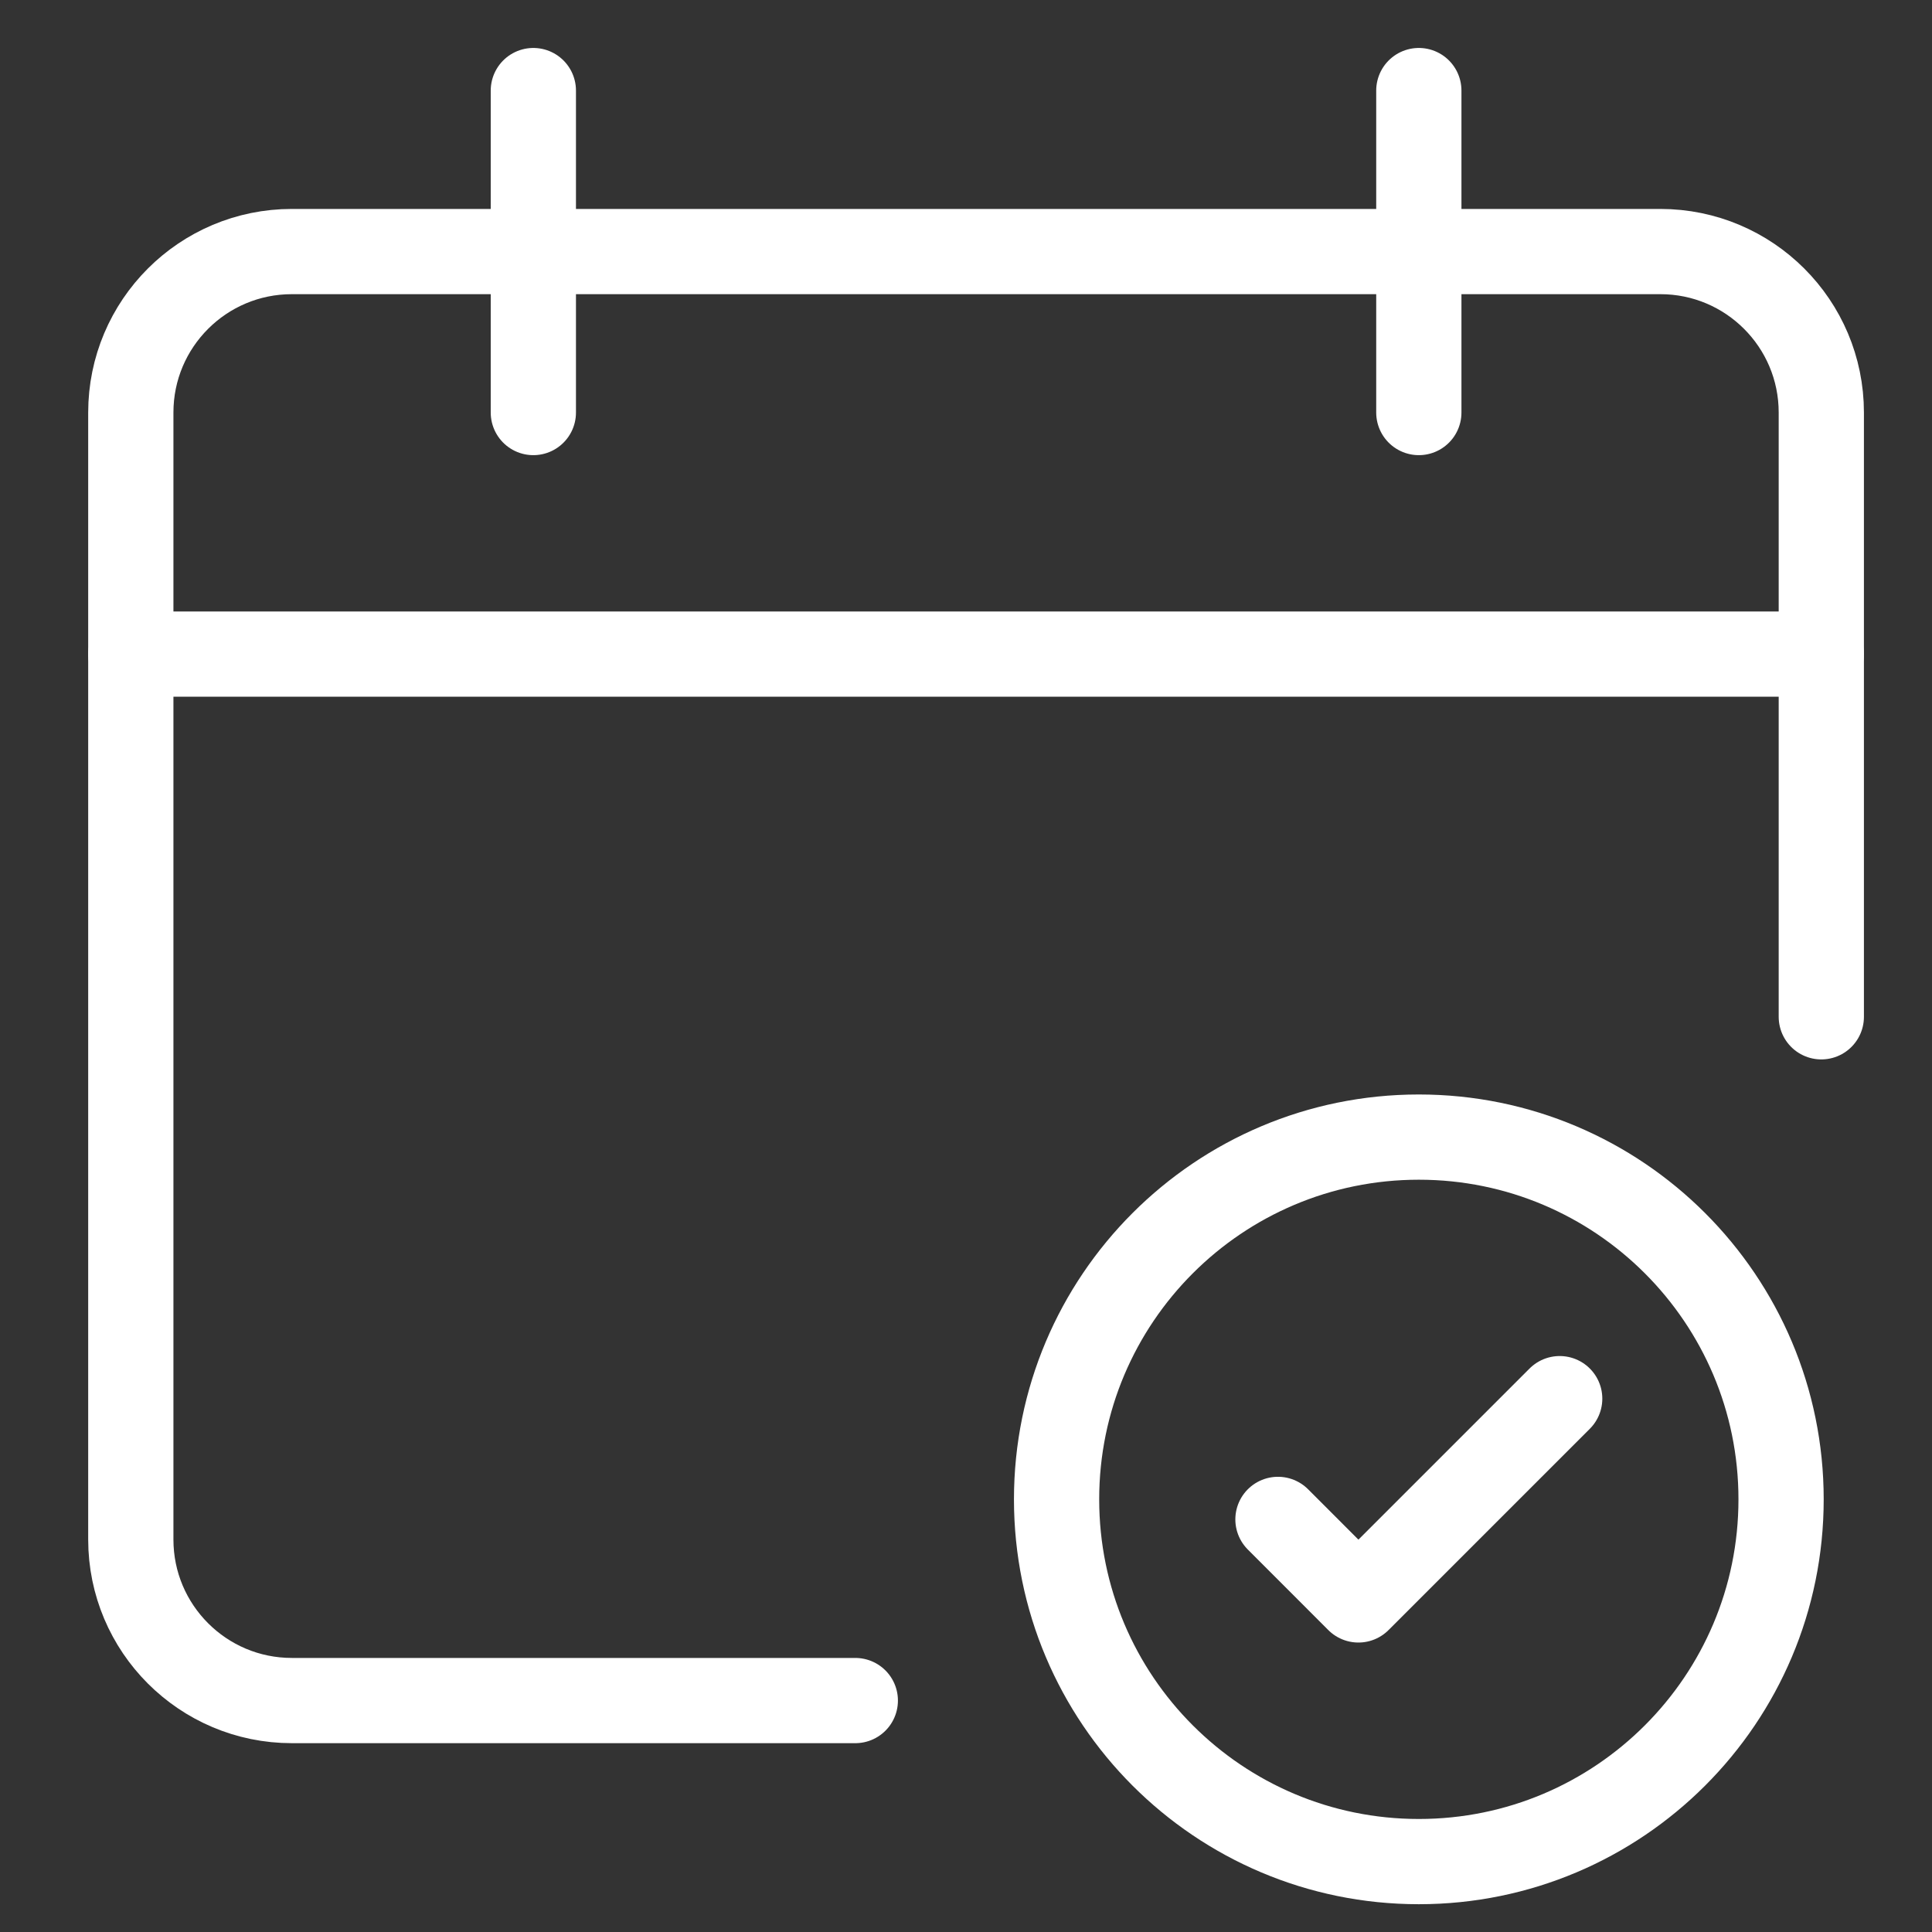
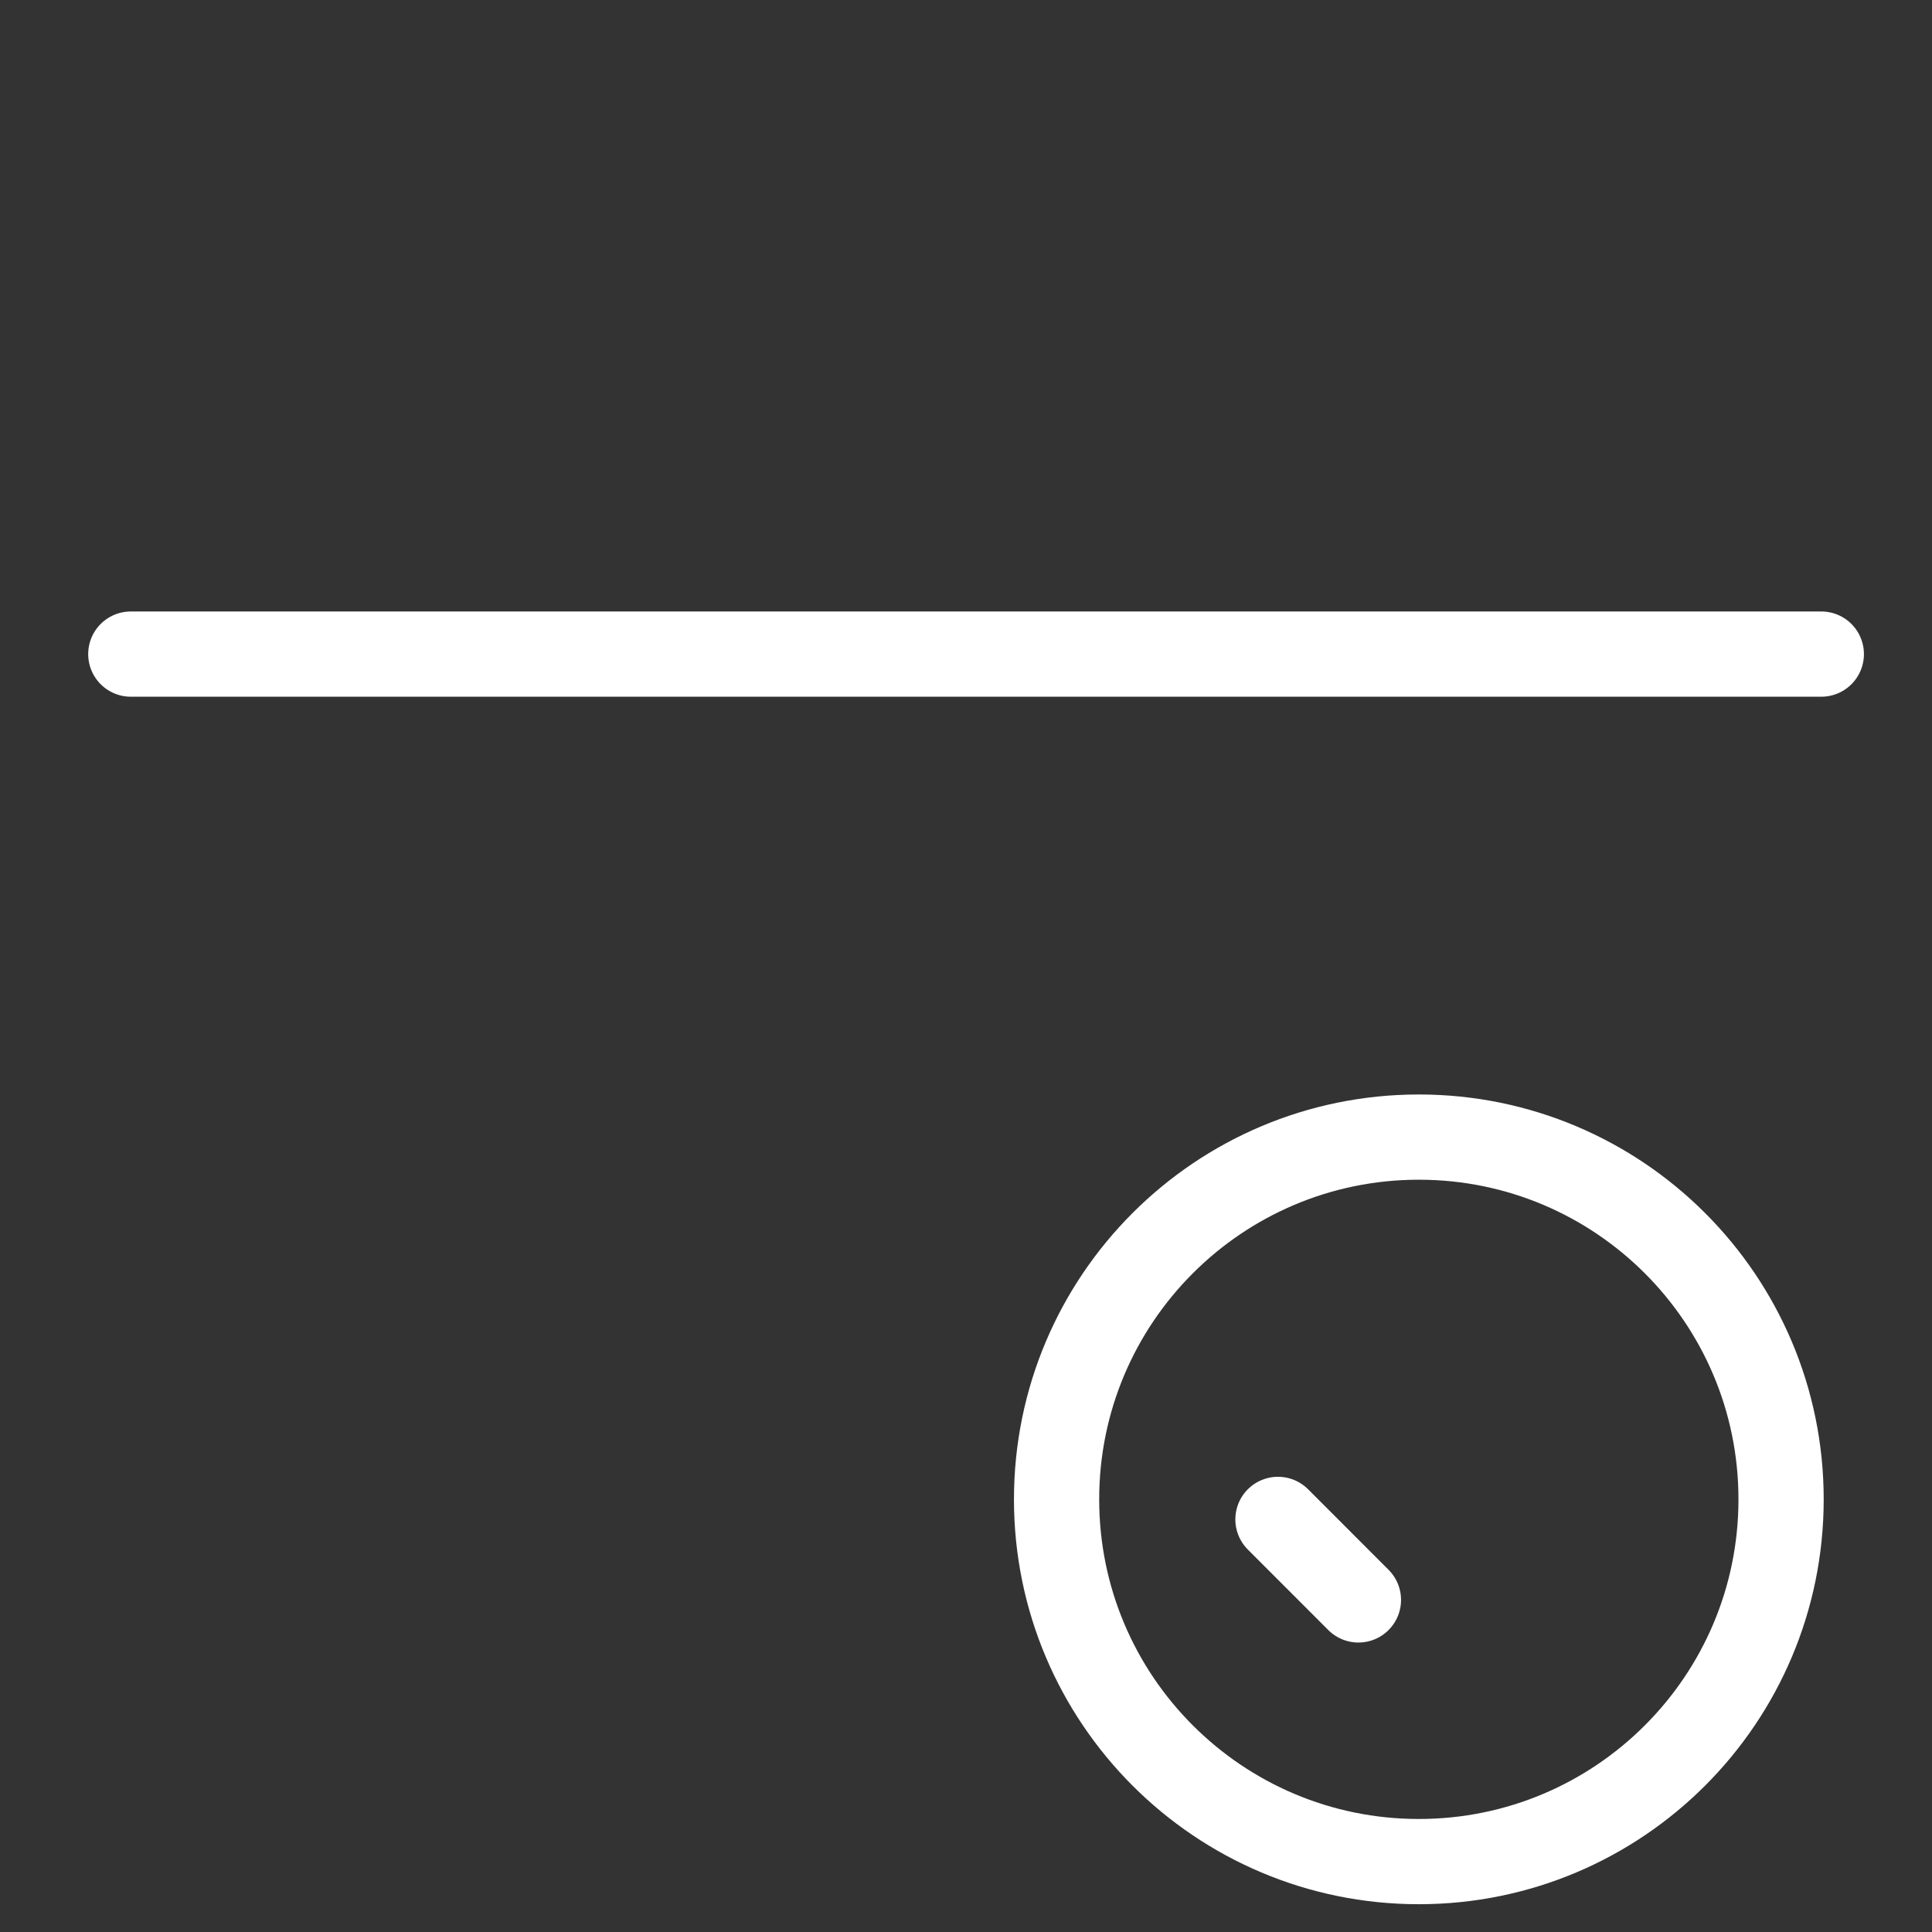
<svg xmlns="http://www.w3.org/2000/svg" width="34" height="34" viewBox="0 0 34 34" fill="none">
  <rect x="0" y="0" width="34" height="34" fill="#333333" stroke="none" />
  <path d="M32.052 11.511H2.302" stroke="white" stroke-width="1.5" stroke-linecap="round" stroke-linejoin="round" />
-   <path d="M15.052 29.927H5.136C3.571 29.927 2.302 28.658 2.302 27.093V7.26C2.302 5.695 3.571 4.427 5.136 4.427H29.219C30.784 4.427 32.052 5.695 32.052 7.26V17.894" stroke="white" stroke-width="1.5" stroke-linecap="round" stroke-linejoin="round" />
-   <path d="M9.386 1.594V7.26" stroke="white" stroke-width="1.5" stroke-linecap="round" stroke-linejoin="round" />
-   <path d="M24.969 1.594V7.26" stroke="white" stroke-width="1.5" stroke-linecap="round" stroke-linejoin="round" />
-   <path d="M22.49 26.739L23.906 28.156L27.448 24.614" stroke="white" stroke-width="1.5" stroke-linecap="round" stroke-linejoin="round" />
+   <path d="M22.49 26.739L23.906 28.156" stroke="white" stroke-width="1.5" stroke-linecap="round" stroke-linejoin="round" />
  <path d="M24.969 32.761C28.49 32.761 31.344 29.907 31.344 26.386C31.344 22.865 28.49 20.011 24.969 20.011C21.448 20.011 18.594 22.865 18.594 26.386C18.594 29.907 21.448 32.761 24.969 32.761Z" stroke="white" stroke-width="1.5" stroke-linecap="round" stroke-linejoin="round" />
</svg>